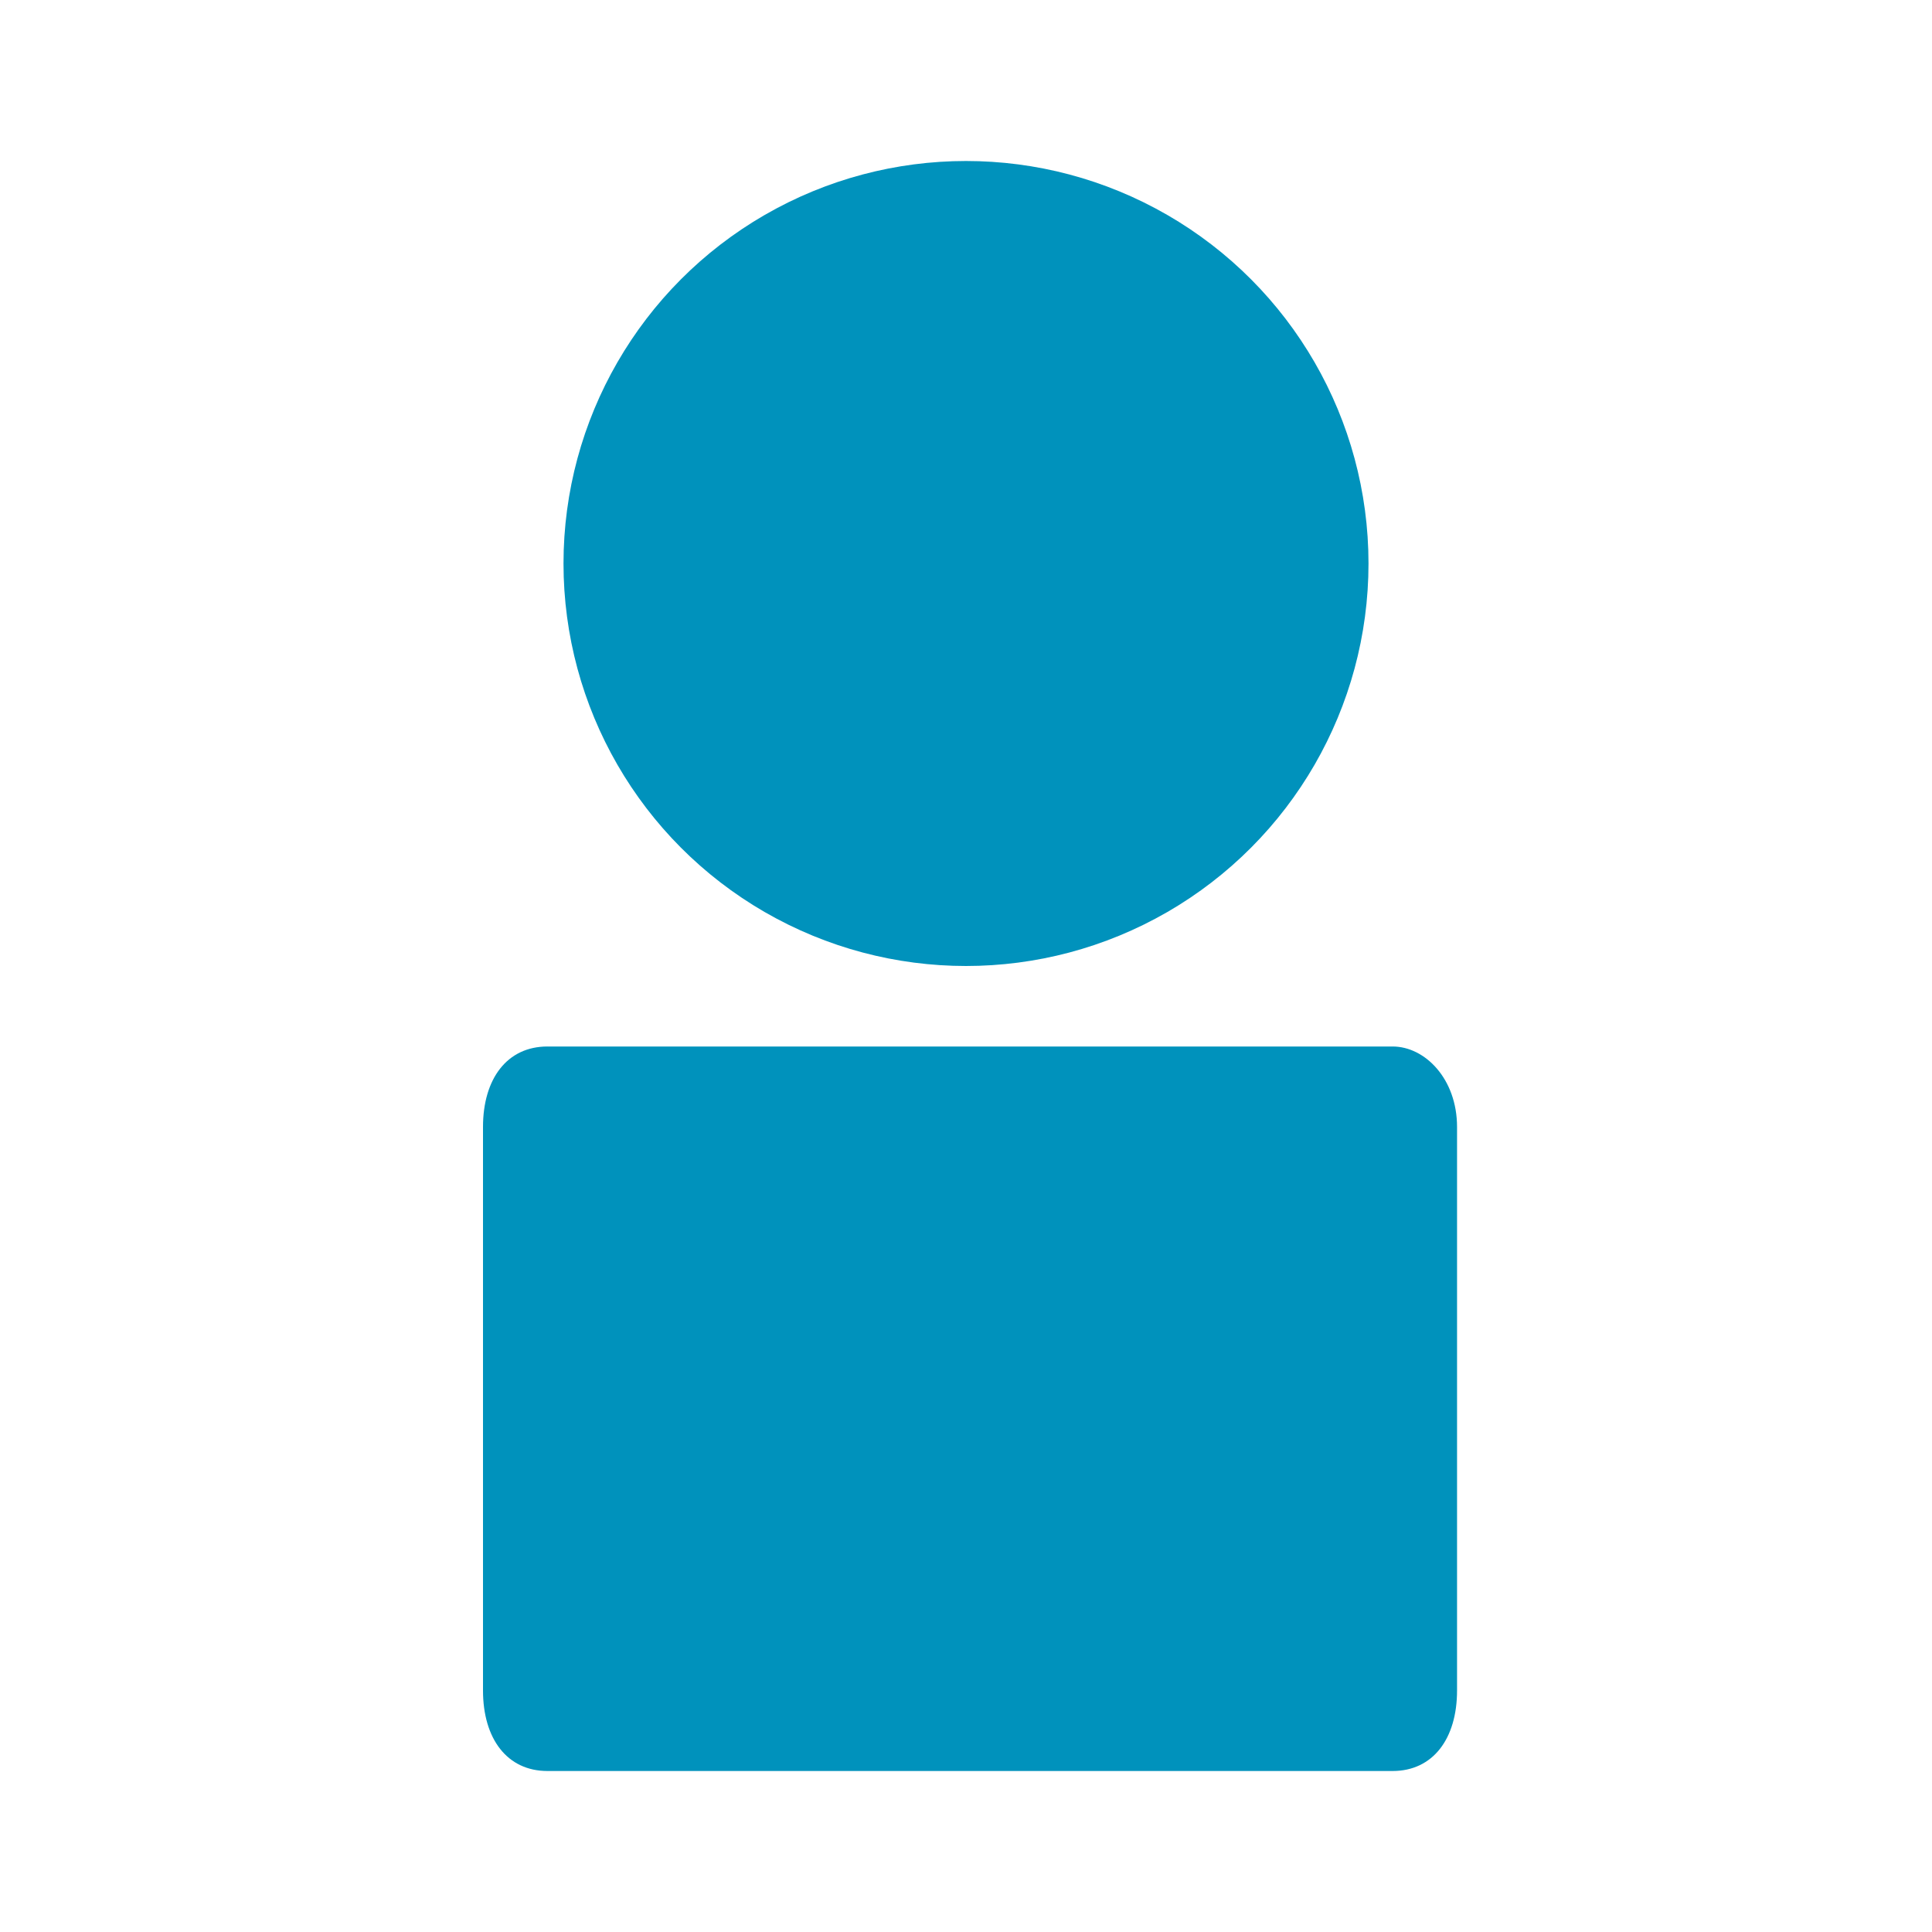
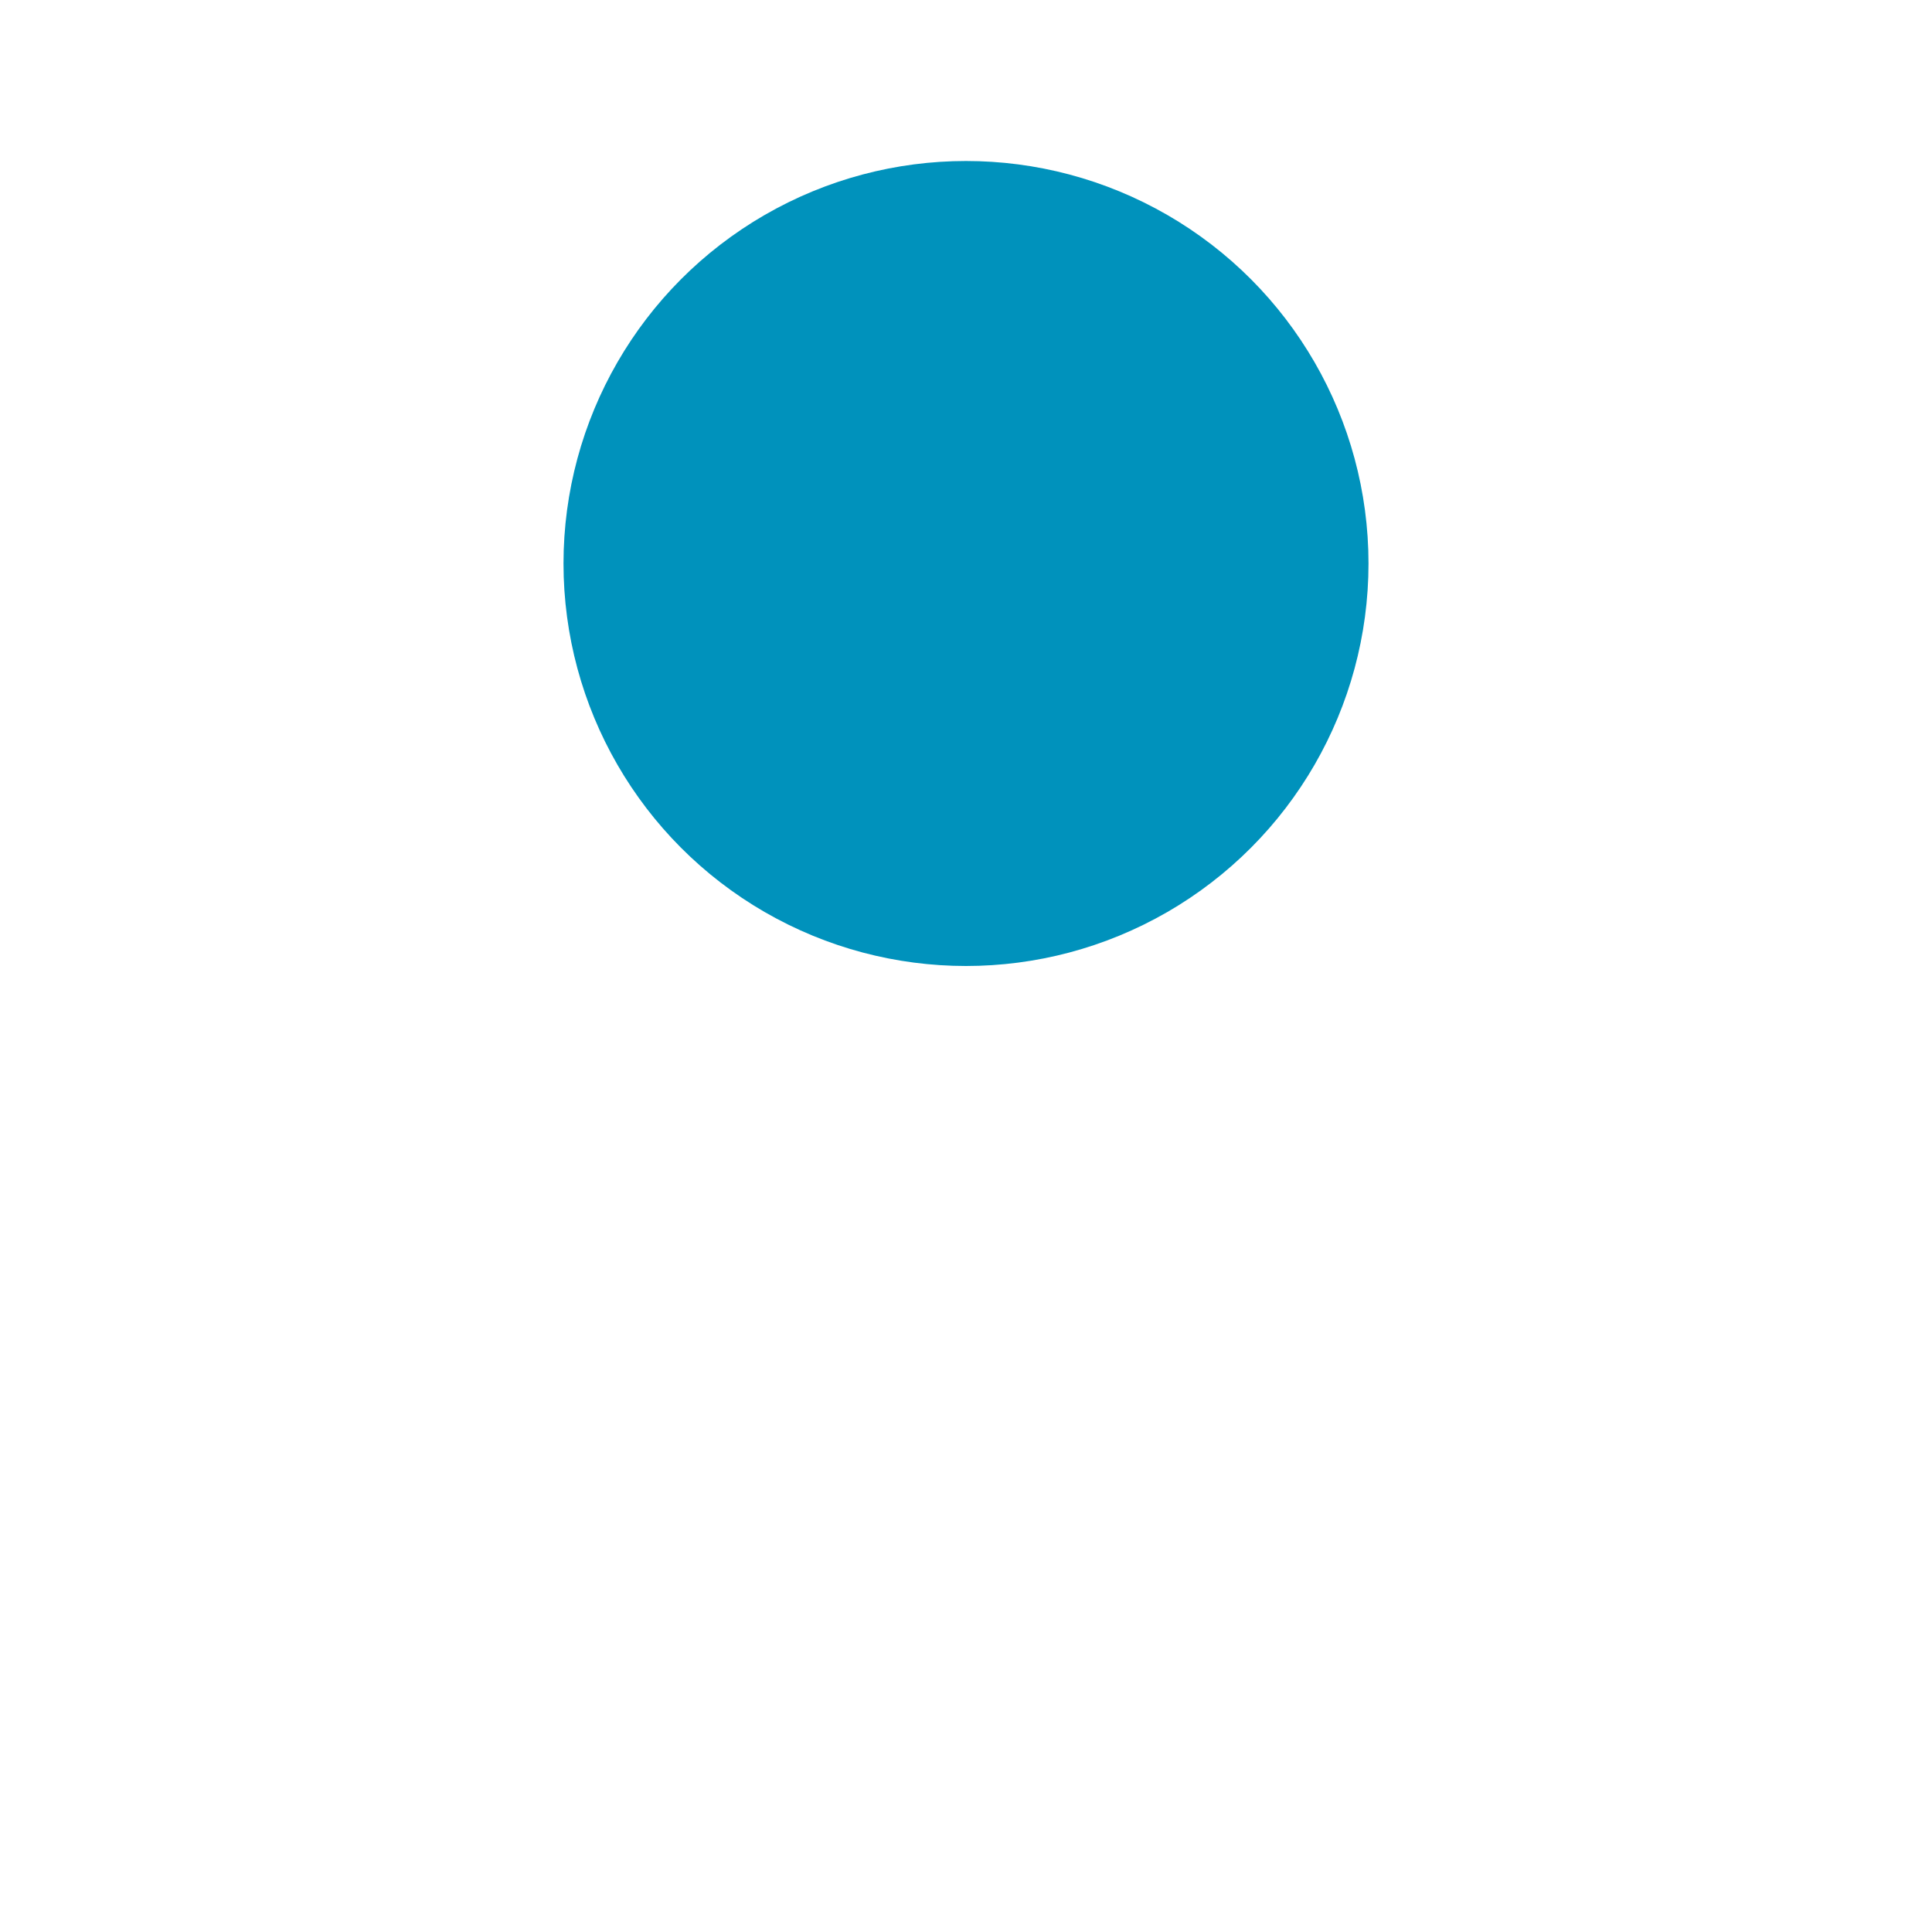
<svg xmlns="http://www.w3.org/2000/svg" id="Ebene_1" version="1.1" viewBox="0 0 24 24">
  <defs>
    <style>
      .st0 {
        fill: #0092bc;
      }
    </style>
  </defs>
  <g id="Ebene_5">
    <circle class="st0" cx="12" cy="7" r="5" />
-     <path class="st0" d="M6.8,13h10.5c.4,0,.8.4.8,1v7c0,.6-.3,1-.8,1H6.8c-.5,0-.8-.4-.8-1v-7c0-.6.3-1,.8-1Z" />
  </g>
</svg>